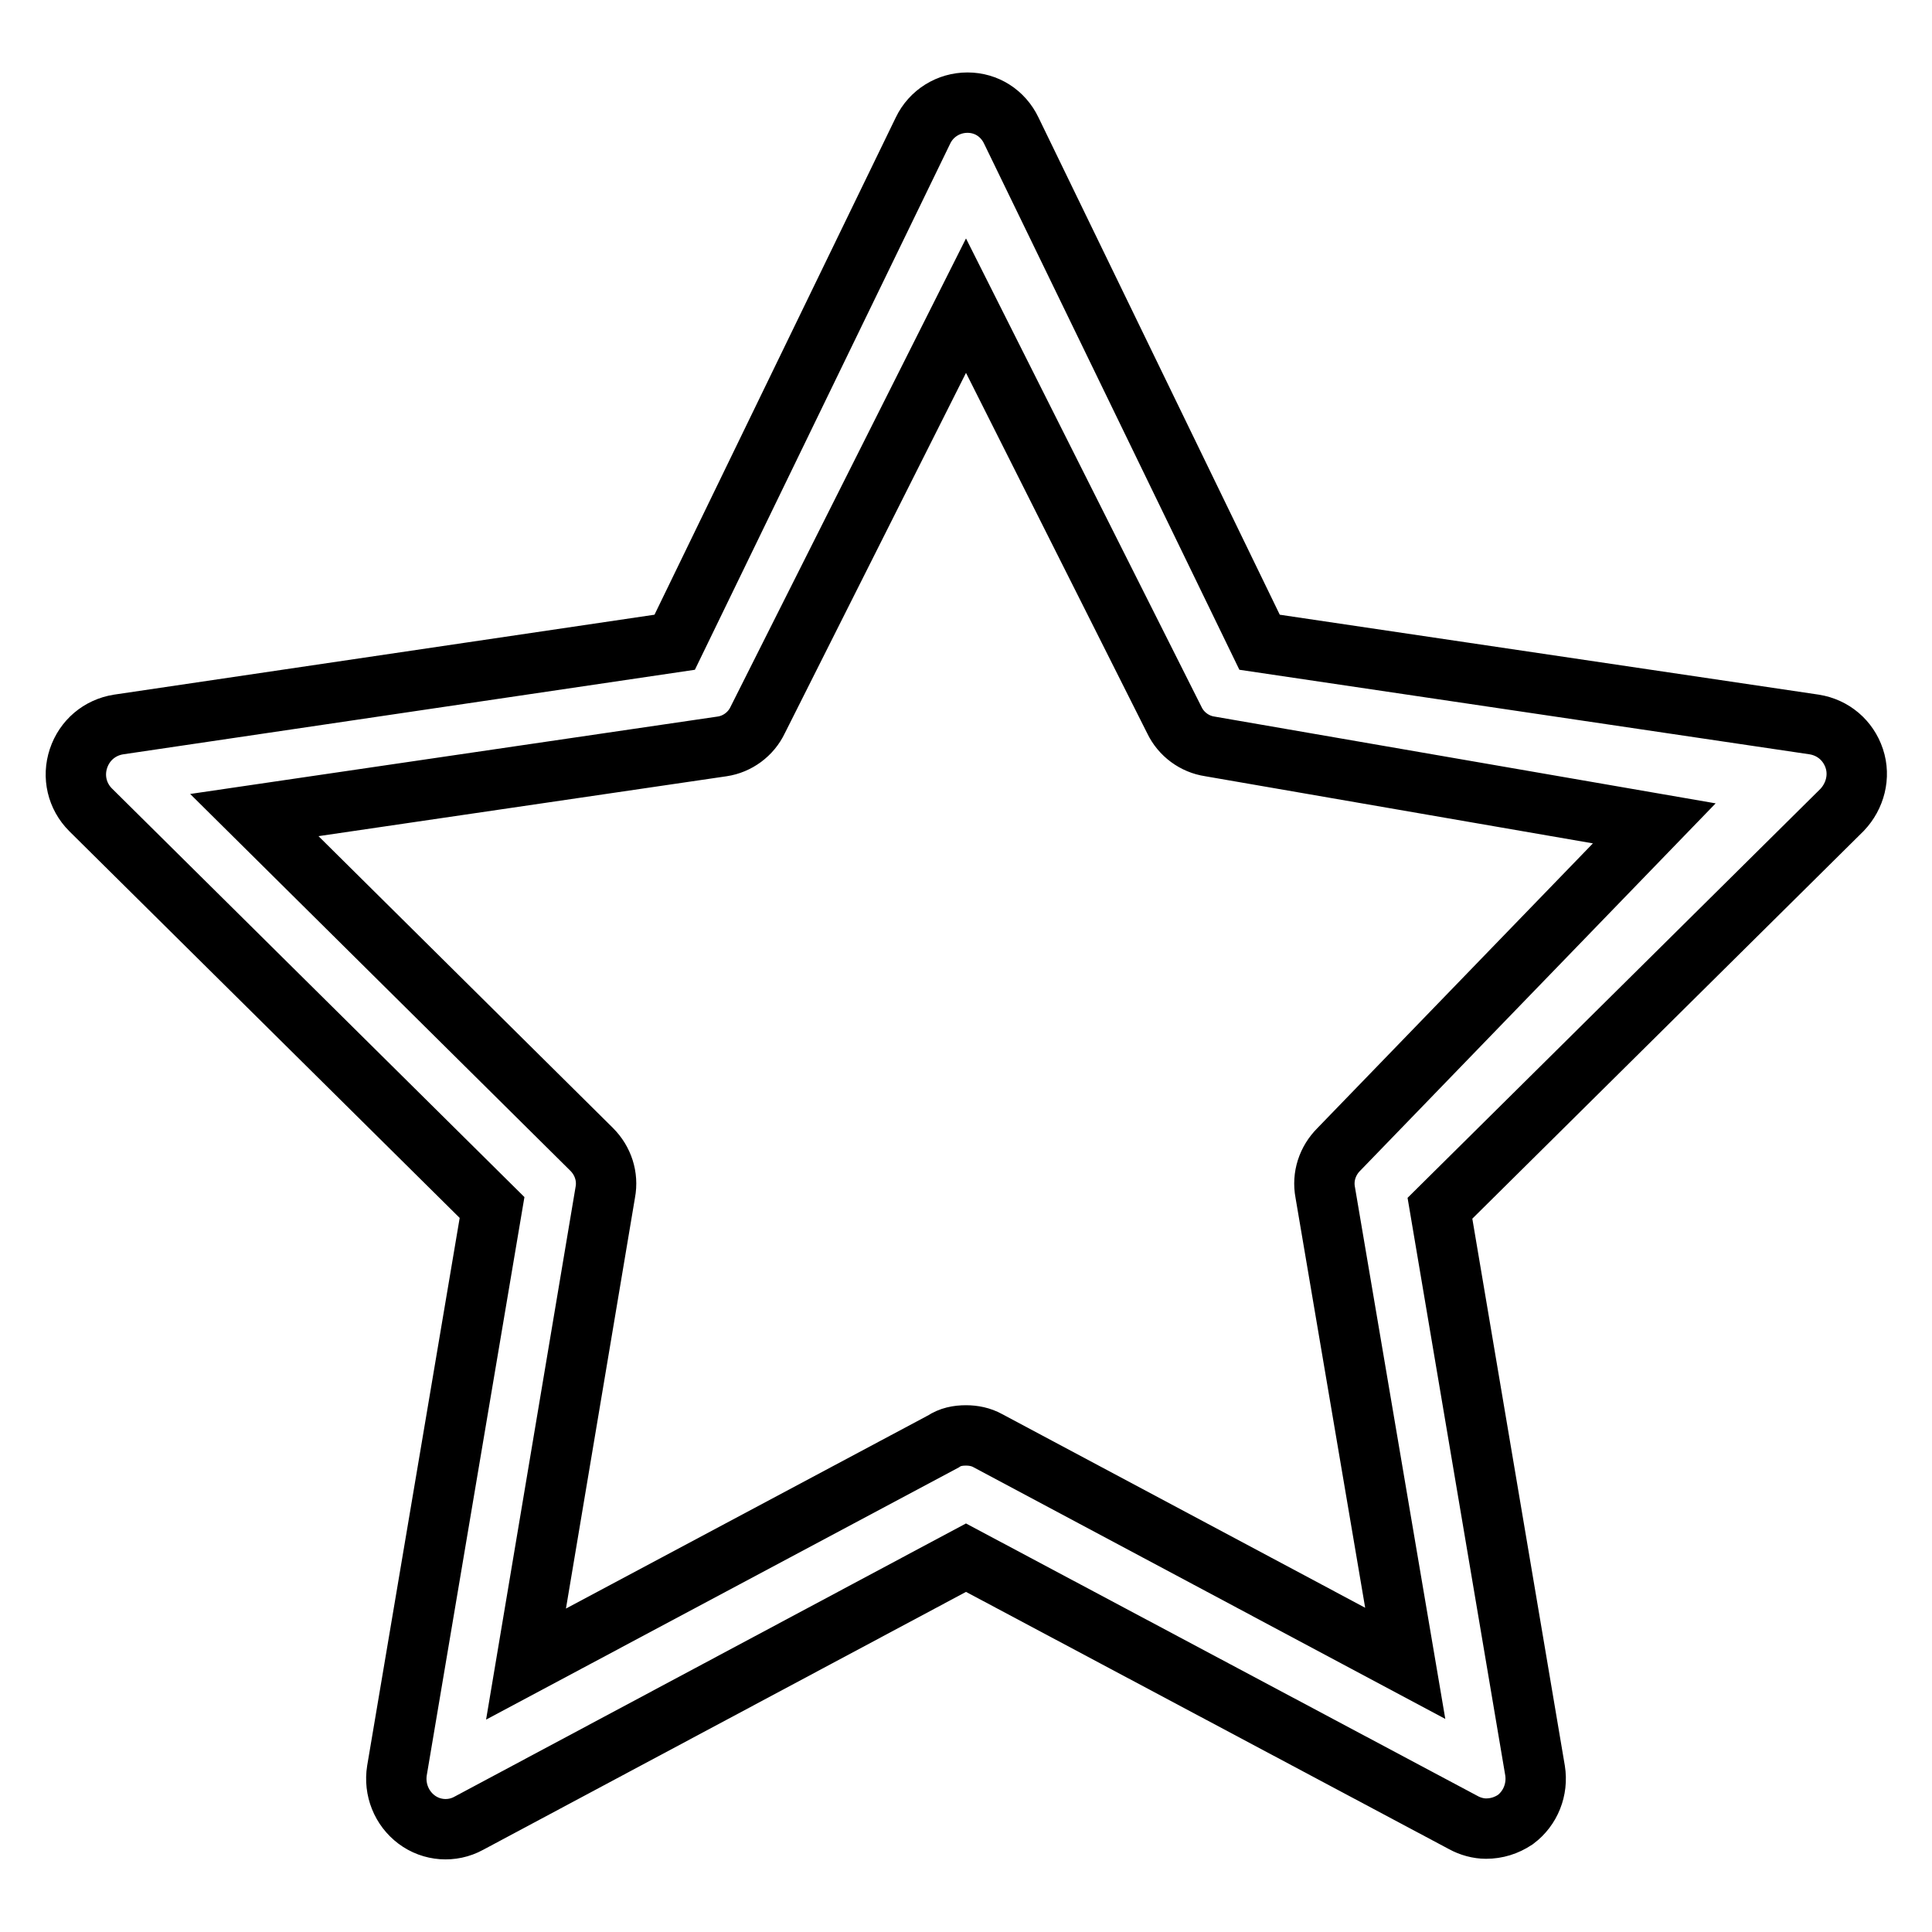
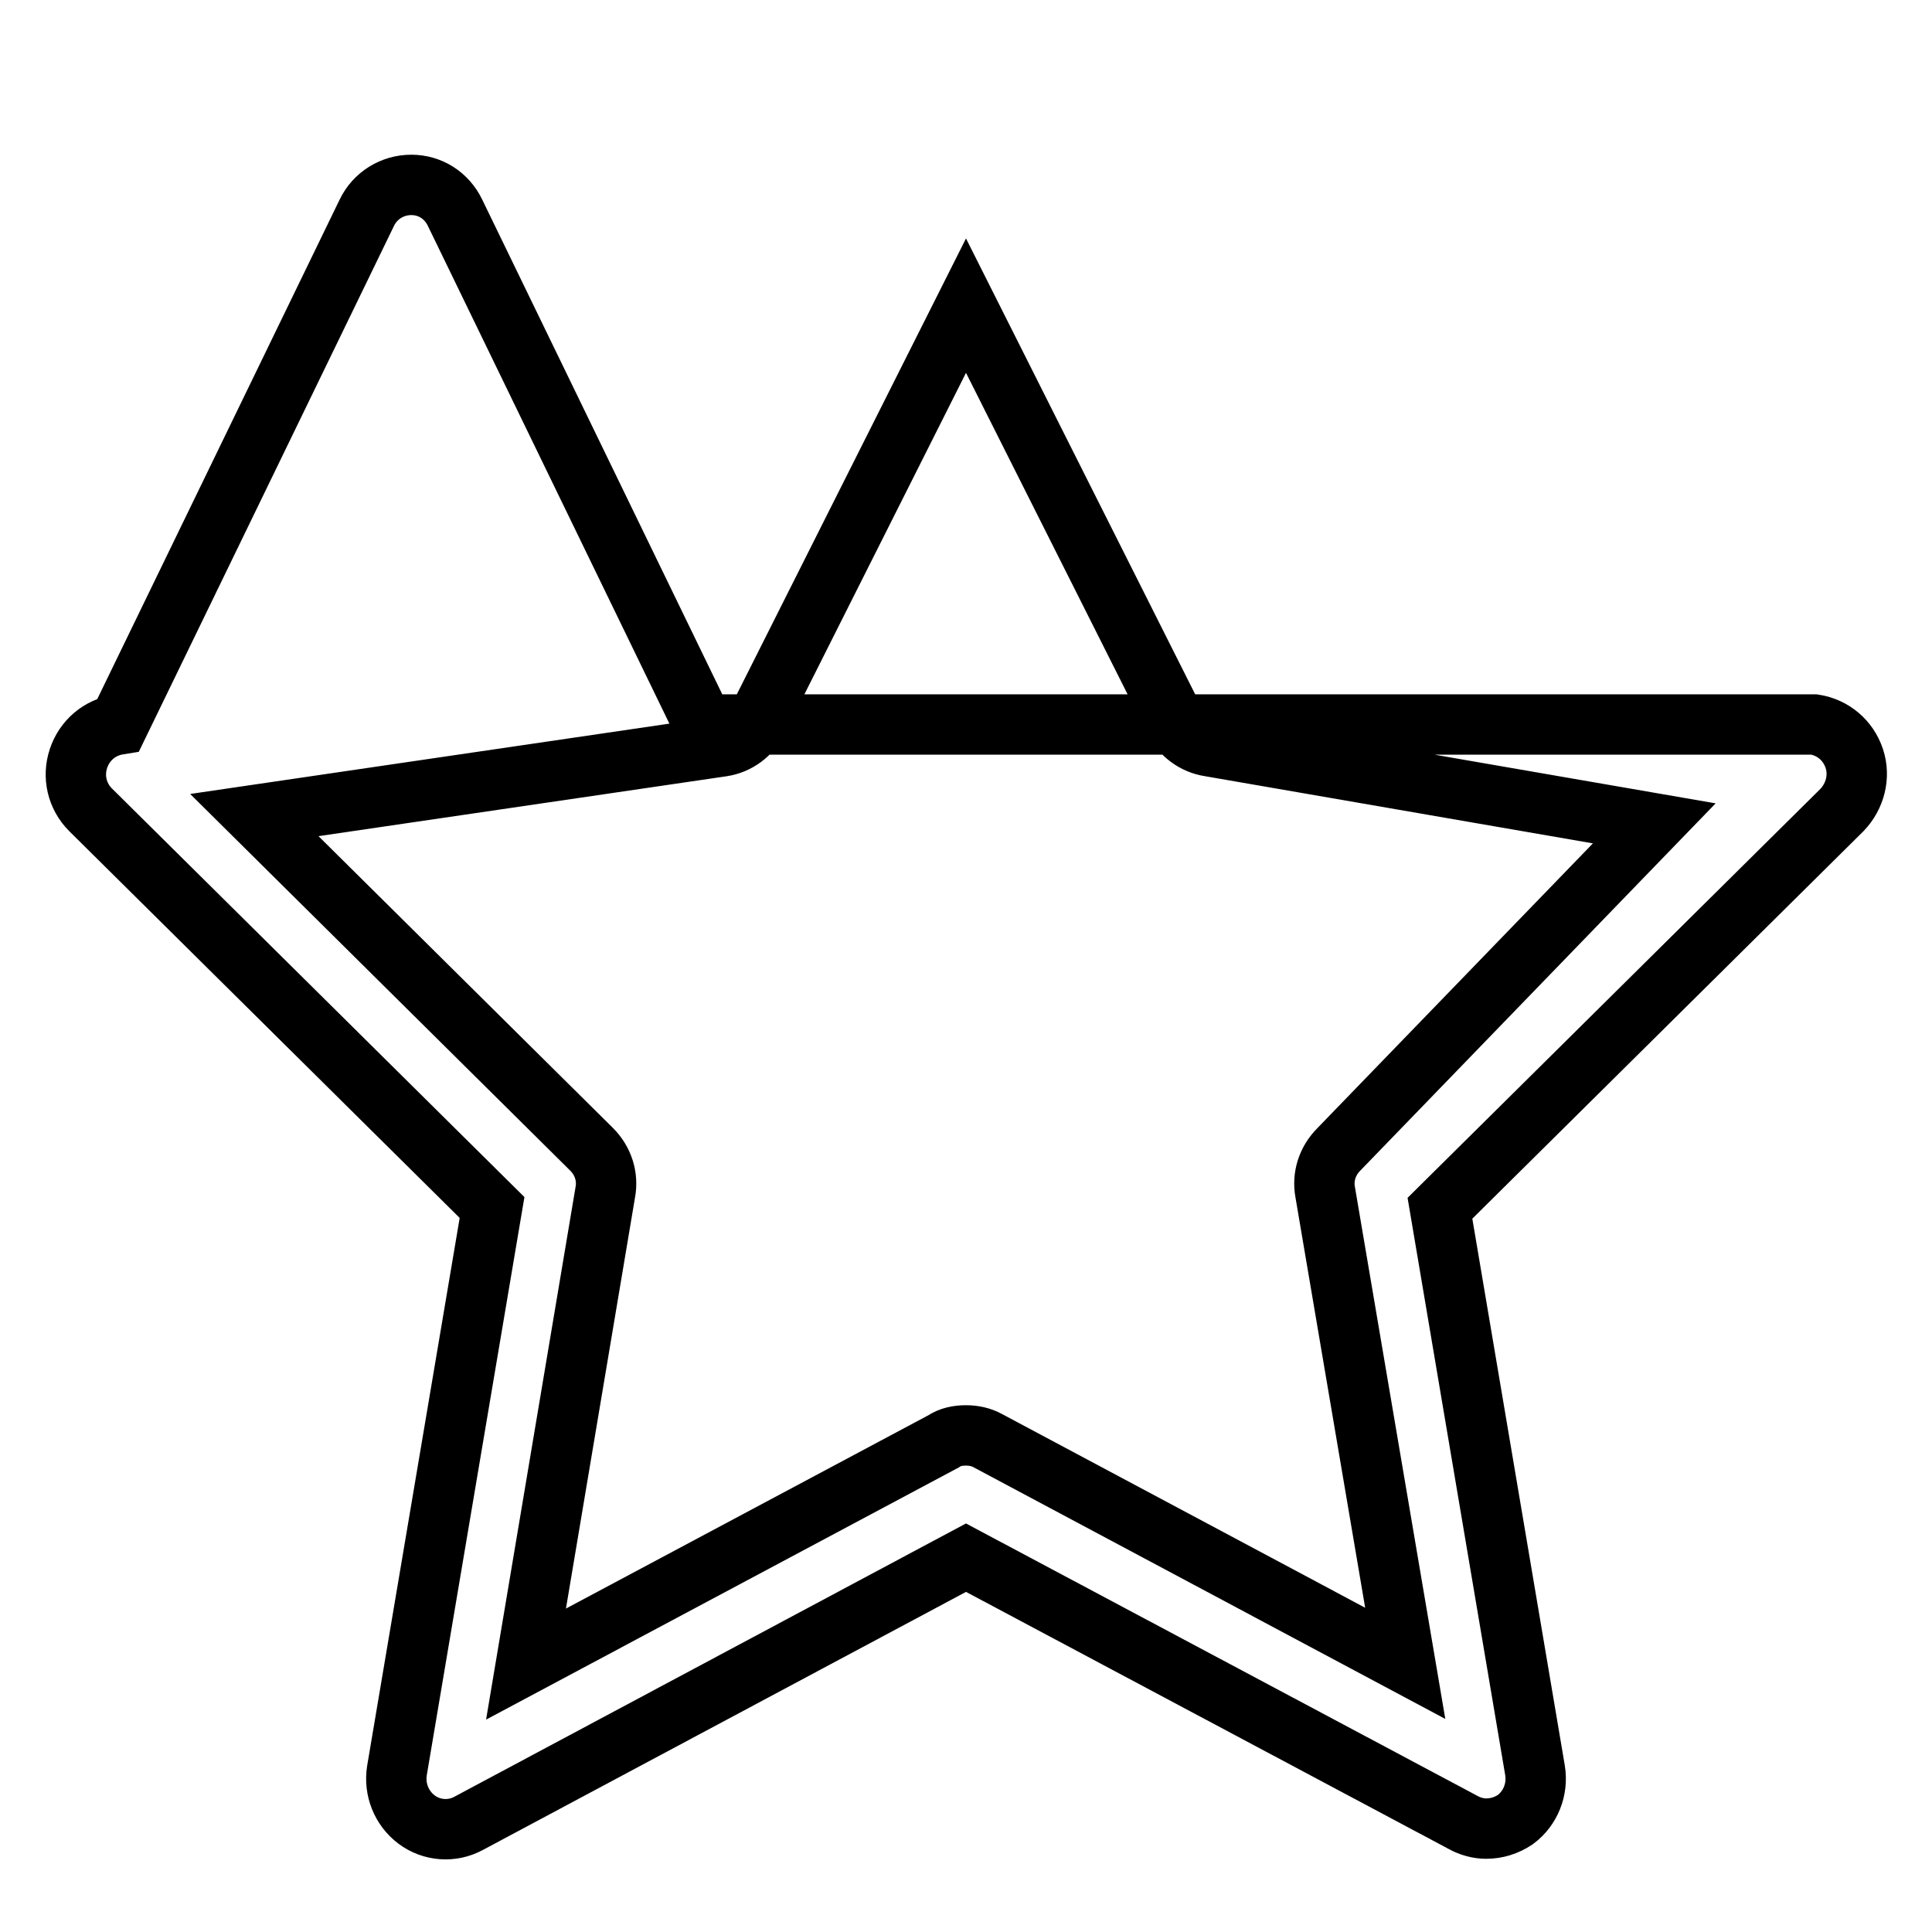
<svg xmlns="http://www.w3.org/2000/svg" version="1.1" x="0px" y="0px" viewBox="0 0 256 256" enable-background="new 0 0 256 256" xml:space="preserve">
  <g>
    <g>
-       <path stroke-width="8" fill-opacity="0" stroke="#000000" d="M196.9,242.3c-1,0-2.1-0.3-3-0.8L128,206.4l-65.9,35.2c-2.2,1.2-4.9,1-6.9-0.5c-2-1.5-3-4-2.6-6.5L65.2,160L12,107.3c-1.8-1.8-2.4-4.4-1.6-6.8c0.8-2.4,2.8-4.1,5.3-4.5l73.7-10.9l32.9-67.8c1.1-2.3,3.4-3.7,5.9-3.7c2.5,0,4.7,1.4,5.8,3.7l32.9,67.8L240.4,96c2.5,0.4,4.5,2.1,5.3,4.5c0.8,2.4,0.1,5-1.6,6.8l-53.3,52.8l12.6,74.5c0.4,2.5-0.6,5-2.6,6.5C199.6,241.9,198.3,242.3,196.9,242.3z M128,190.2c1,0,2,0.2,2.9,0.7l55.3,29.5L175.6,158c-0.4-2.1,0.3-4.2,1.8-5.7l41.8-43.2l-58.9-10.2c-2-0.3-3.8-1.6-4.7-3.5L128,40.5l-27.6,54.9c-0.9,1.9-2.7,3.2-4.7,3.5L33.7,108l44.7,44.3c1.5,1.5,2.2,3.6,1.8,5.7l-10.5,62.5l55.3-29.5C125.9,190.4,126.9,190.2,128,190.2z" />
+       <path stroke-width="8" fill-opacity="0" stroke="#000000" d="M196.9,242.3c-1,0-2.1-0.3-3-0.8L128,206.4l-65.9,35.2c-2.2,1.2-4.9,1-6.9-0.5c-2-1.5-3-4-2.6-6.5L65.2,160L12,107.3c-1.8-1.8-2.4-4.4-1.6-6.8c0.8-2.4,2.8-4.1,5.3-4.5l32.9-67.8c1.1-2.3,3.4-3.7,5.9-3.7c2.5,0,4.7,1.4,5.8,3.7l32.9,67.8L240.4,96c2.5,0.4,4.5,2.1,5.3,4.5c0.8,2.4,0.1,5-1.6,6.8l-53.3,52.8l12.6,74.5c0.4,2.5-0.6,5-2.6,6.5C199.6,241.9,198.3,242.3,196.9,242.3z M128,190.2c1,0,2,0.2,2.9,0.7l55.3,29.5L175.6,158c-0.4-2.1,0.3-4.2,1.8-5.7l41.8-43.2l-58.9-10.2c-2-0.3-3.8-1.6-4.7-3.5L128,40.5l-27.6,54.9c-0.9,1.9-2.7,3.2-4.7,3.5L33.7,108l44.7,44.3c1.5,1.5,2.2,3.6,1.8,5.7l-10.5,62.5l55.3-29.5C125.9,190.4,126.9,190.2,128,190.2z" />
    </g>
  </g>
</svg>